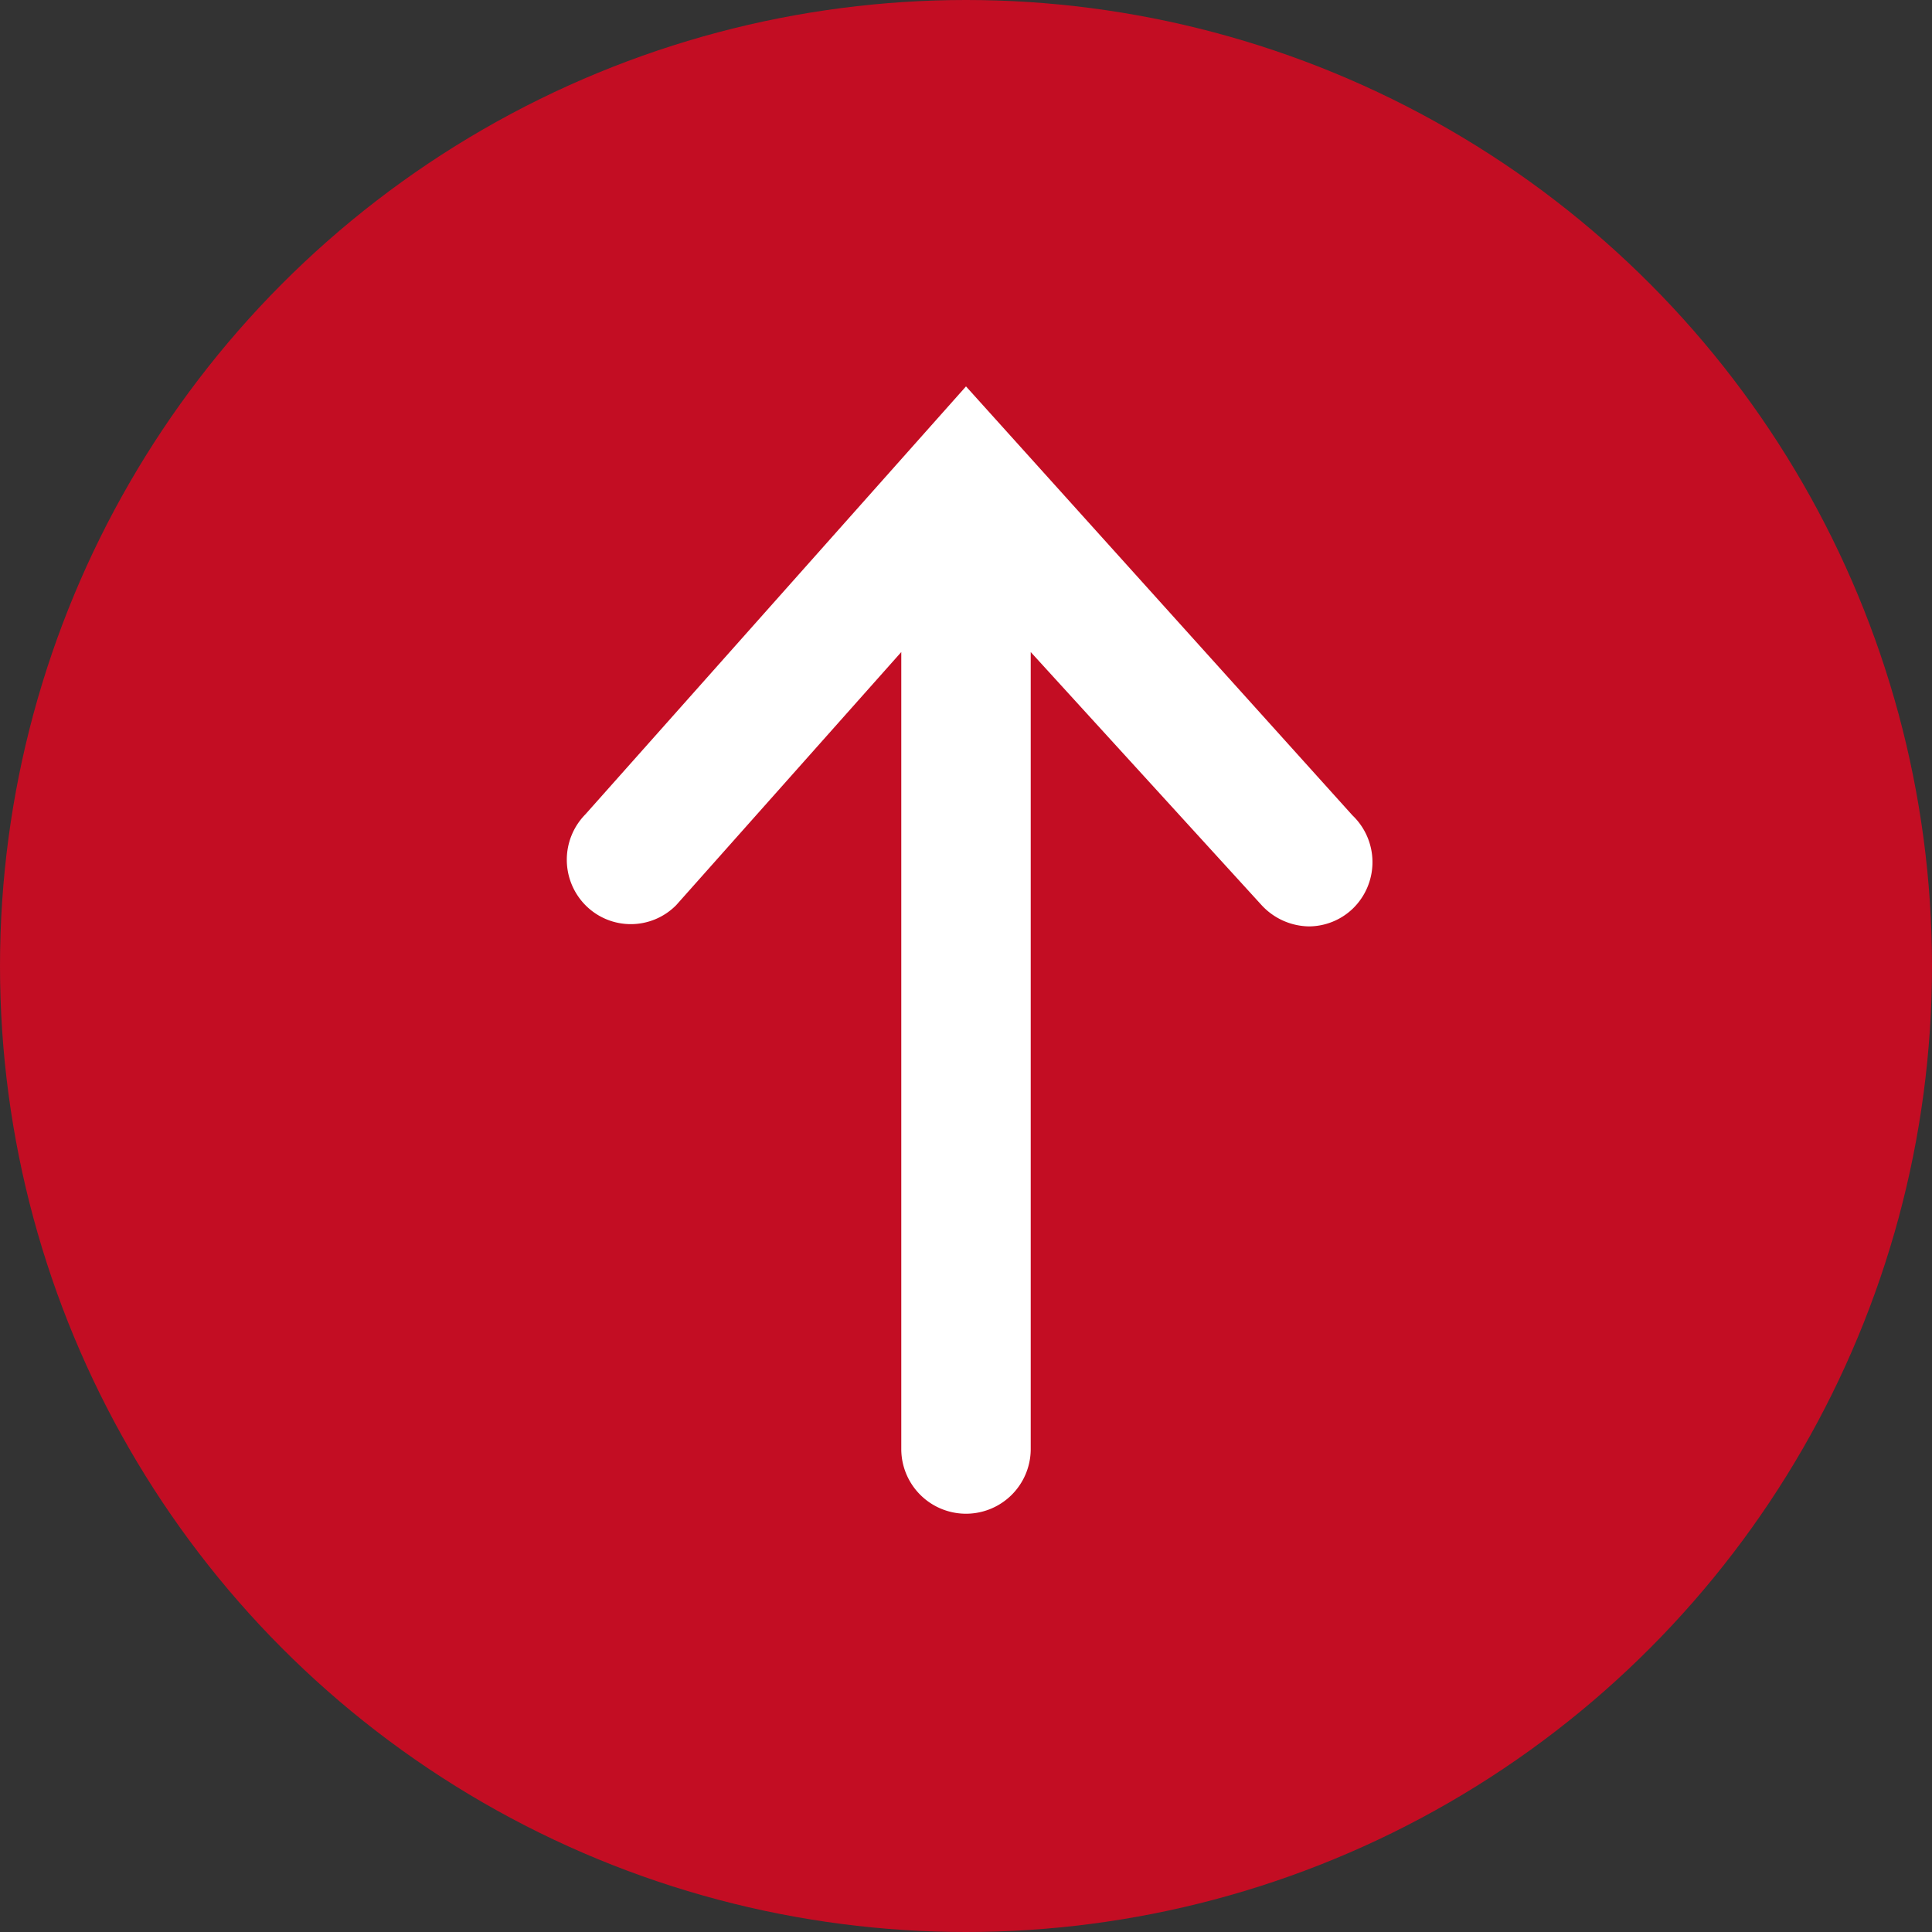
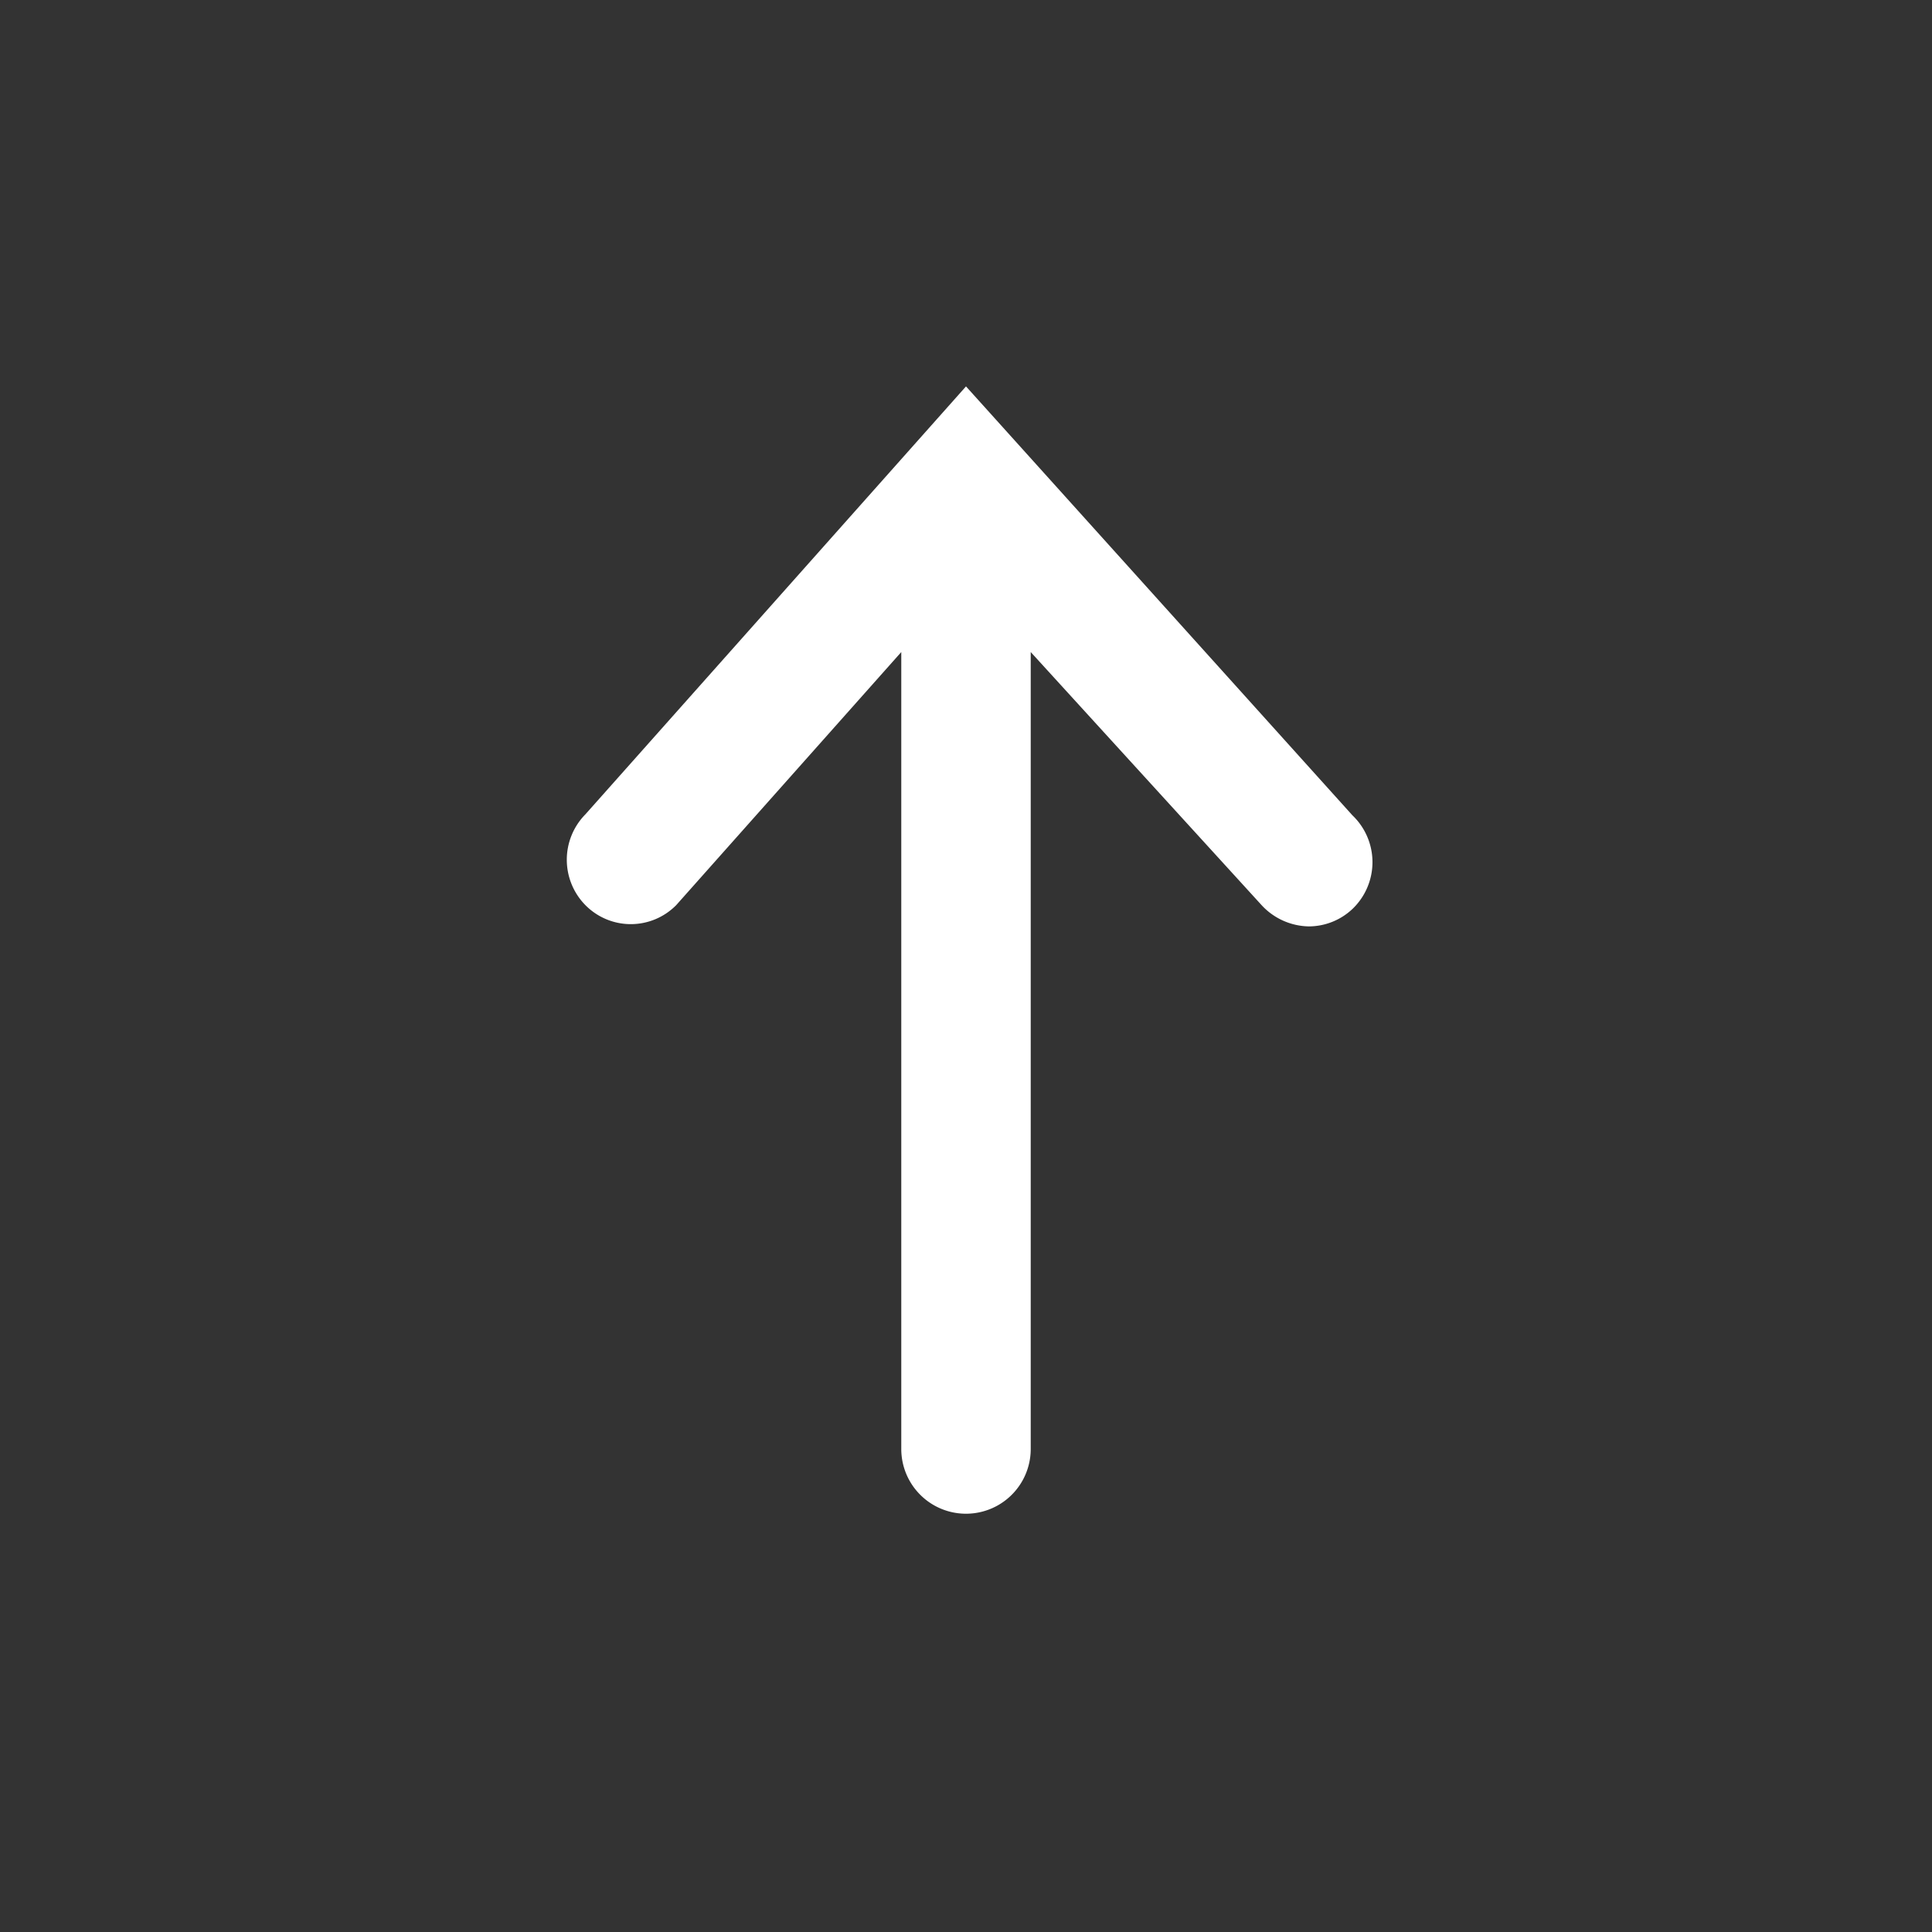
<svg xmlns="http://www.w3.org/2000/svg" width="20" height="20" viewBox="0 0 20 20">
  <rect x="0" y="0" width="20" height="20" fill="#333333" stroke="none" />
  <g id="レイヤー_2" data-name="レイヤー 2">
    <g id="layout">
-       <circle cx="10" cy="10" r="10" style="fill:#c30d23" />
      <path d="M14,9.41a.66.66,0,0,1-.45.18.68.68,0,0,1-.49-.22L10.67,6.75V15a.67.67,0,0,1-1.34,0V6.75L7,9.37a.66.66,0,0,1-.94,0,.67.67,0,0,1,0-.94L10,4l4,4.44A.67.67,0,0,1,14,9.41Z" style="fill:#fff" />
    </g>
  </g>
</svg>